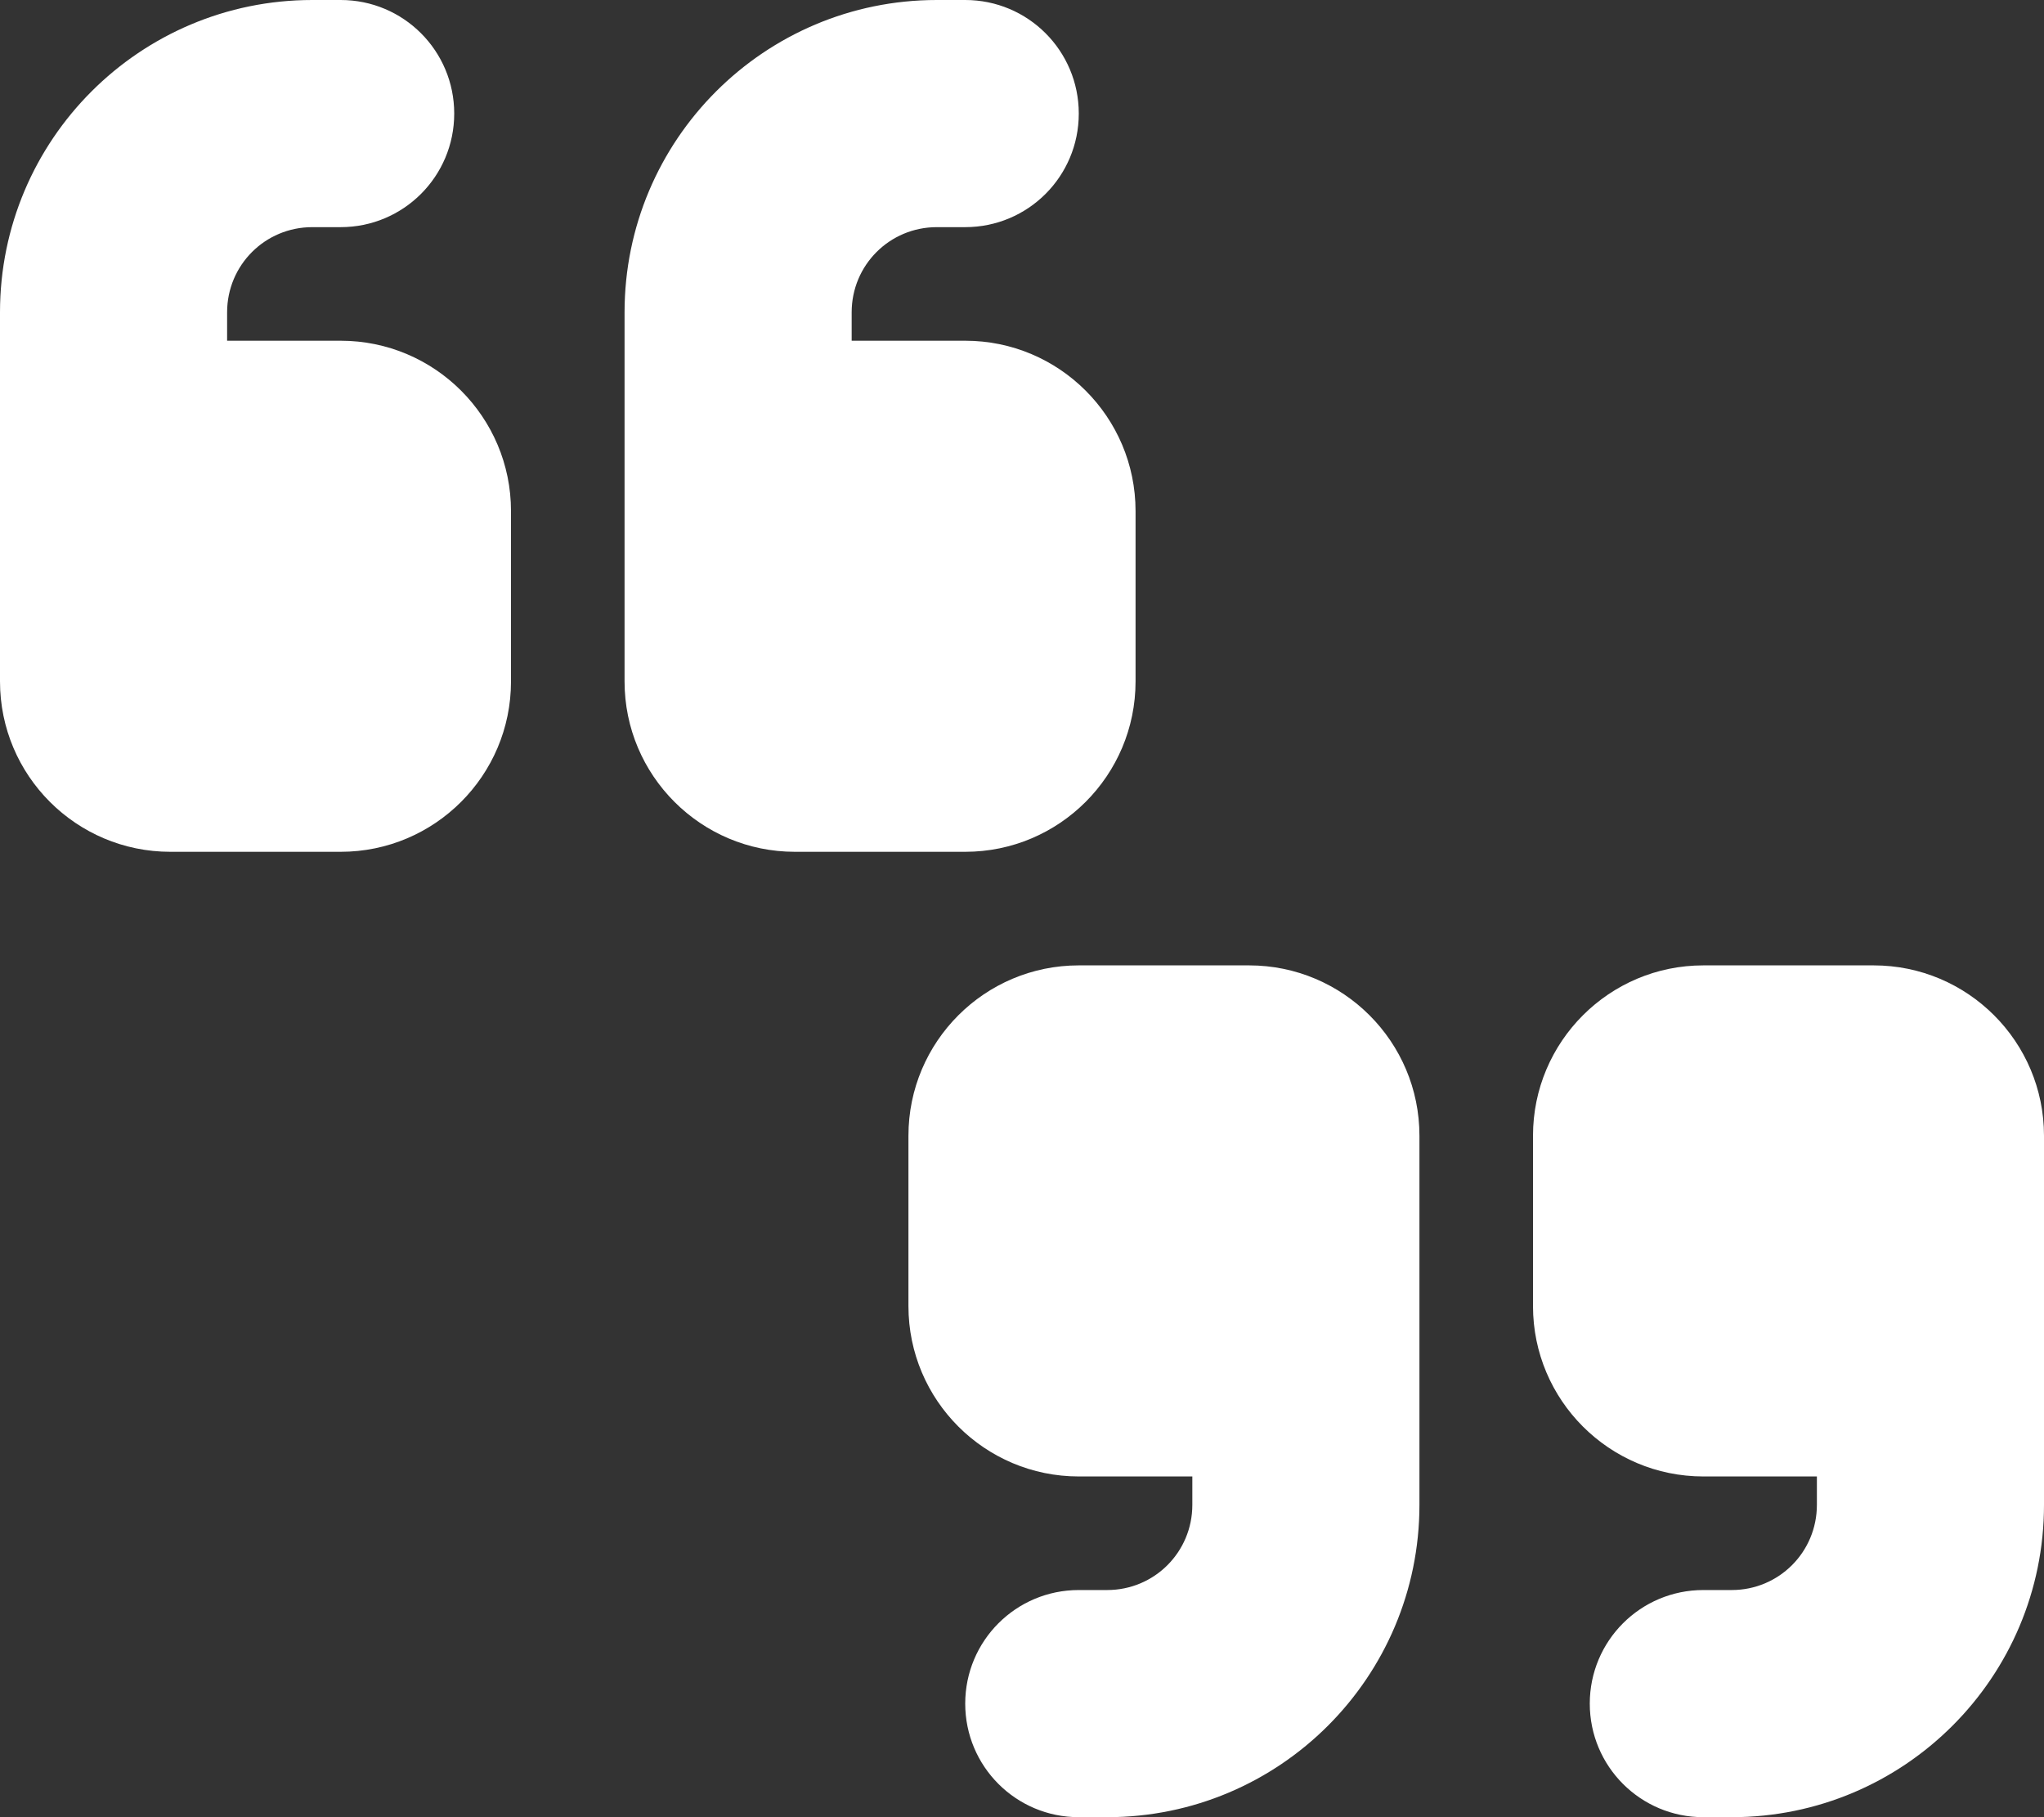
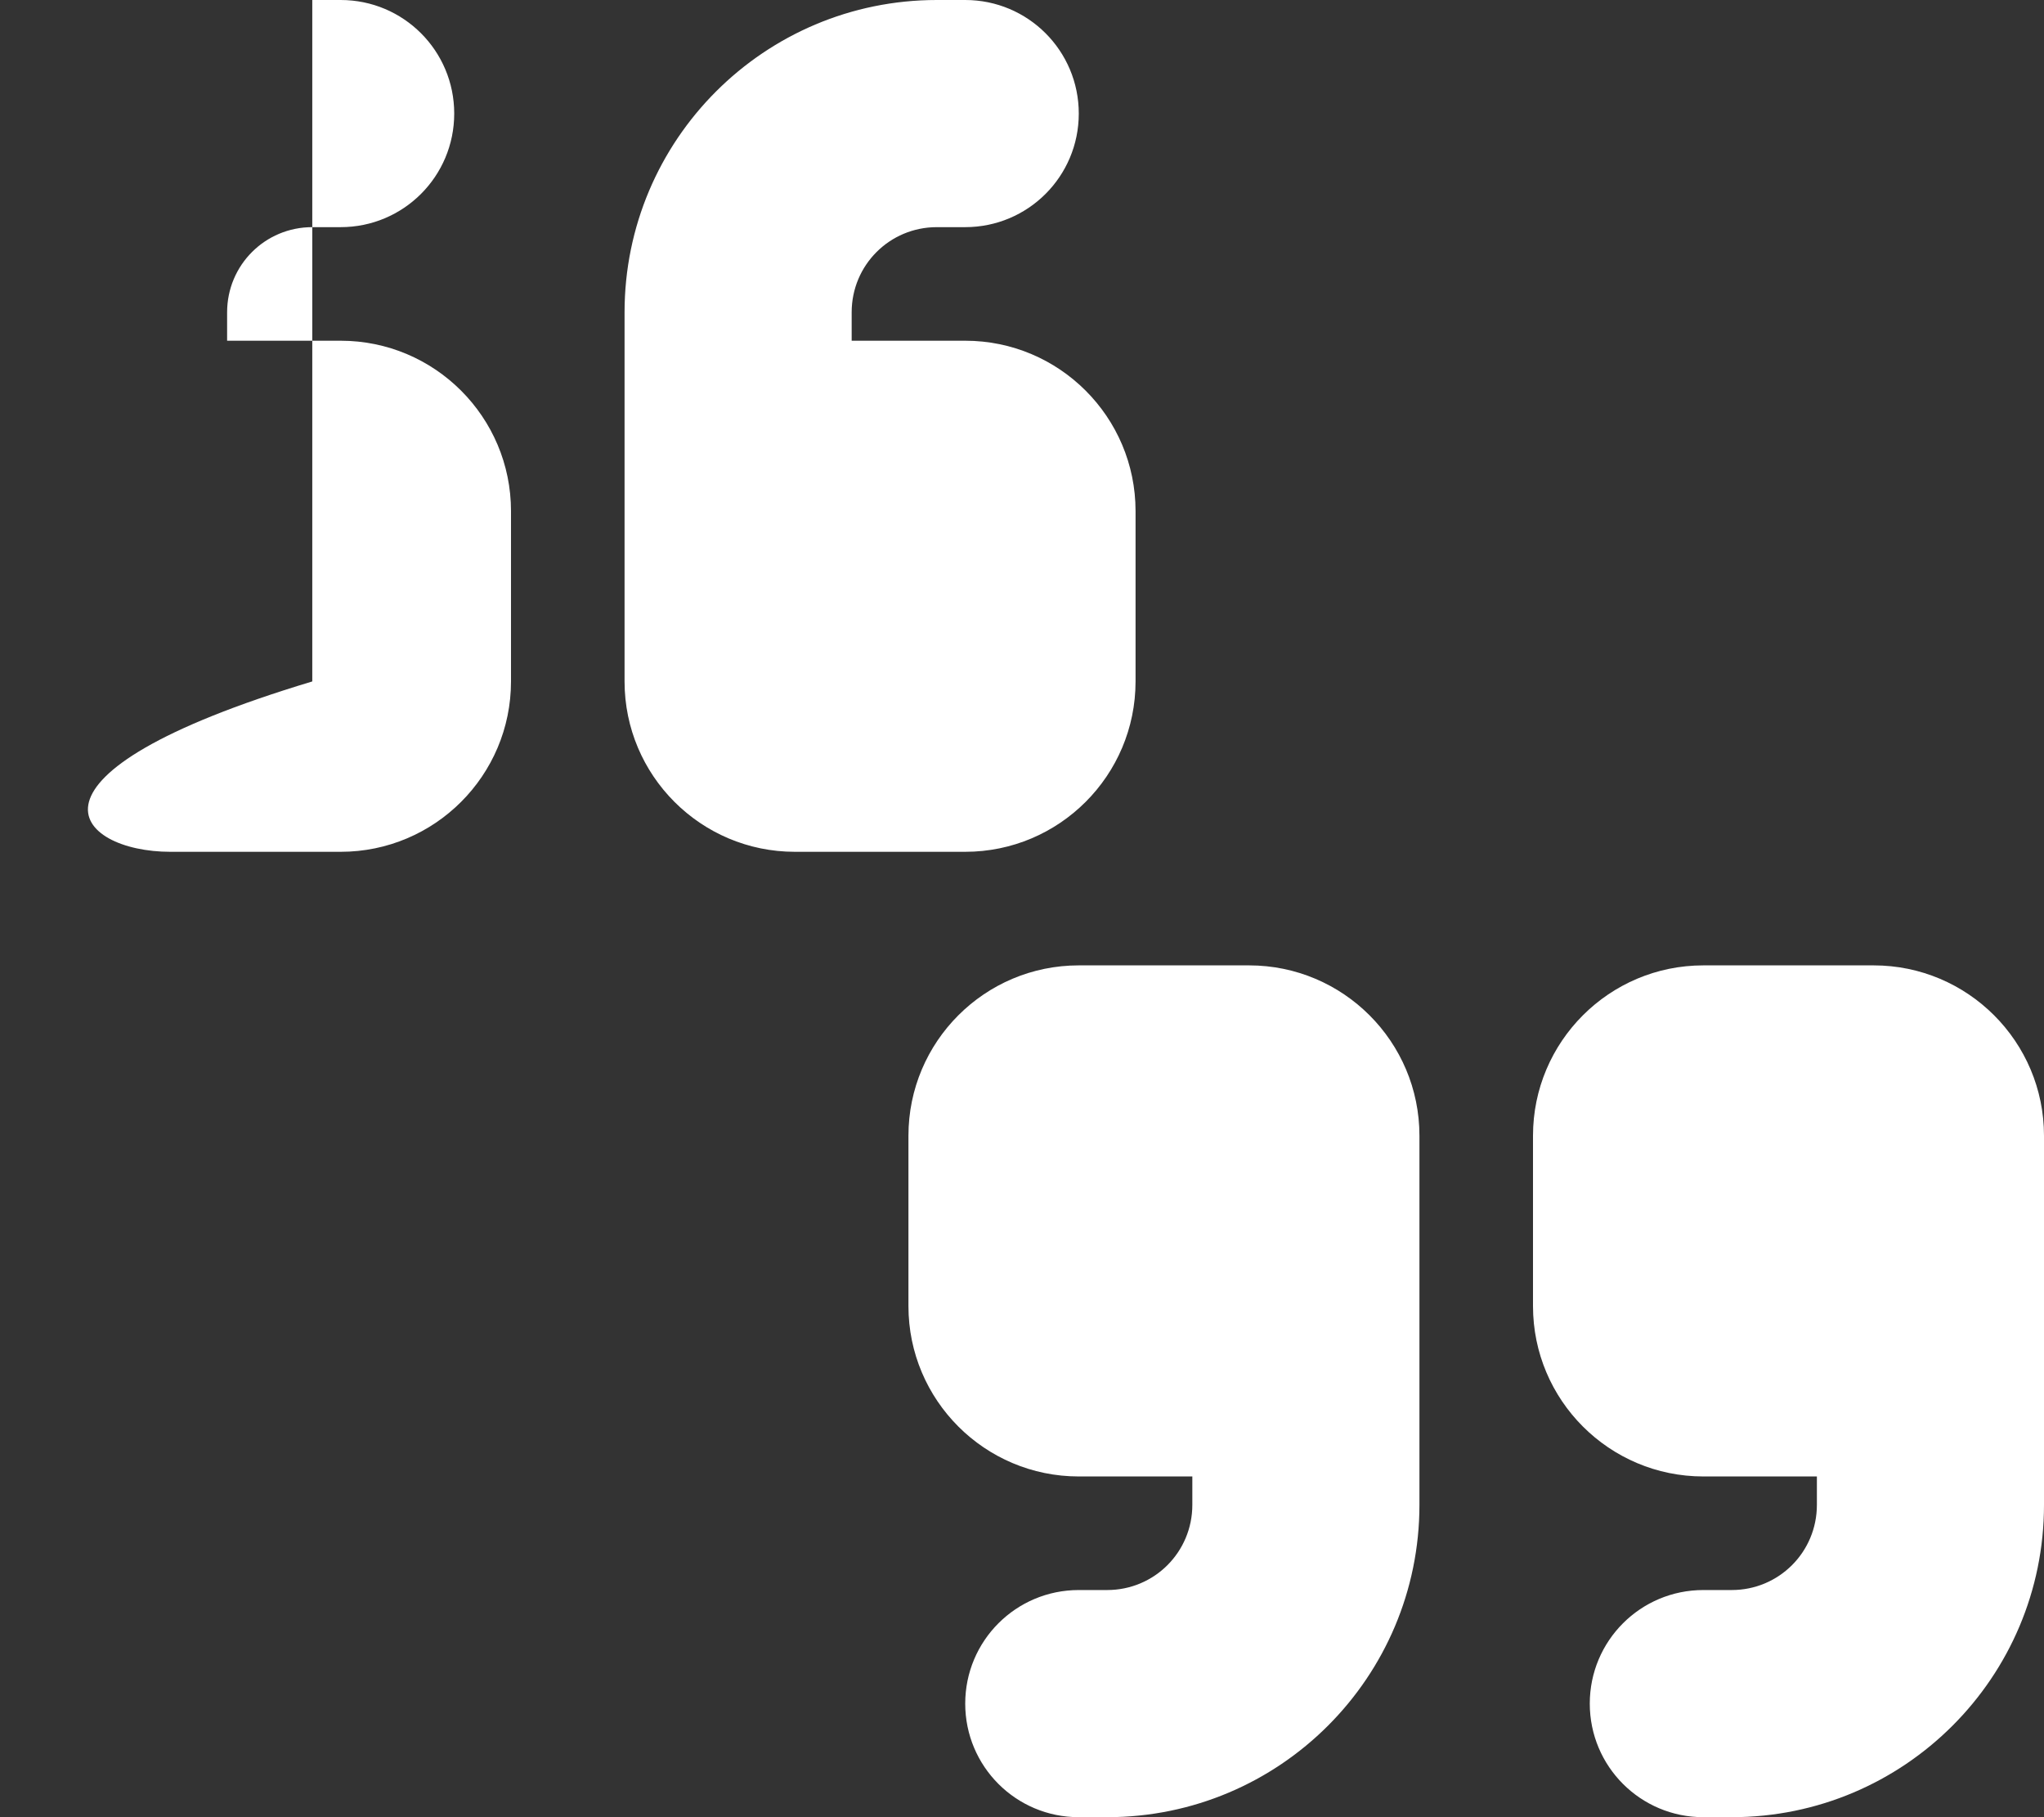
<svg xmlns="http://www.w3.org/2000/svg" width="54" height="48" viewBox="0 0 54 48" fill="none">
  <rect x="0" y="0" width="54" height="48" fill="#333333" stroke="none" />
-   <path d="M8.25 0C3.694 0 0 3.694 0 8.25V13.5V15.75V18C0 20.484 2.016 22.5 4.5 22.5H9C11.484 22.5 13.5 20.484 13.5 18V13.5C13.5 11.016 11.484 9 9 9H6V8.25C6 7.003 7.003 6 8.25 6H9C10.659 6 12 4.659 12 3C12 1.341 10.659 0 9 0H8.25ZM24.75 0C20.194 0 16.5 3.694 16.5 8.25V13.5V15.75V18C16.5 20.484 18.516 22.5 21 22.5H25.5C27.984 22.5 30 20.484 30 18V13.5C30 11.016 27.984 9 25.5 9H22.5V8.25C22.5 7.003 23.503 6 24.75 6H25.5C27.159 6 28.5 4.659 28.5 3C28.5 1.341 27.159 0 25.5 0H24.75ZM54 39.75V34.5V32.25V30C54 27.516 51.984 25.5 49.5 25.5H45C42.516 25.5 40.5 27.516 40.5 30V34.5C40.5 36.984 42.516 39 45 39H48V39.75C48 40.997 46.997 42 45.75 42H45C43.341 42 42 43.341 42 45C42 46.659 43.341 48 45 48H45.75C50.306 48 54 44.306 54 39.75ZM29.25 48C33.806 48 37.5 44.306 37.5 39.75V34.5V32.25V30C37.5 27.516 35.484 25.5 33 25.5H28.5C26.016 25.5 24 27.516 24 30V34.5C24 36.984 26.016 39 28.5 39H31.5V39.75C31.5 40.997 30.497 42 29.25 42H28.5C26.841 42 25.5 43.341 25.5 45C25.5 46.659 26.841 48 28.5 48H29.25Z" fill="white" />
+   <path d="M8.25 0V13.5V15.75V18C0 20.484 2.016 22.5 4.5 22.5H9C11.484 22.5 13.5 20.484 13.5 18V13.5C13.5 11.016 11.484 9 9 9H6V8.25C6 7.003 7.003 6 8.25 6H9C10.659 6 12 4.659 12 3C12 1.341 10.659 0 9 0H8.25ZM24.75 0C20.194 0 16.5 3.694 16.5 8.25V13.5V15.75V18C16.5 20.484 18.516 22.5 21 22.5H25.5C27.984 22.5 30 20.484 30 18V13.5C30 11.016 27.984 9 25.5 9H22.5V8.25C22.5 7.003 23.503 6 24.75 6H25.5C27.159 6 28.5 4.659 28.5 3C28.5 1.341 27.159 0 25.5 0H24.75ZM54 39.75V34.5V32.25V30C54 27.516 51.984 25.5 49.5 25.5H45C42.516 25.5 40.5 27.516 40.5 30V34.5C40.5 36.984 42.516 39 45 39H48V39.75C48 40.997 46.997 42 45.75 42H45C43.341 42 42 43.341 42 45C42 46.659 43.341 48 45 48H45.75C50.306 48 54 44.306 54 39.75ZM29.25 48C33.806 48 37.5 44.306 37.5 39.75V34.5V32.25V30C37.5 27.516 35.484 25.5 33 25.5H28.5C26.016 25.5 24 27.516 24 30V34.5C24 36.984 26.016 39 28.5 39H31.5V39.75C31.5 40.997 30.497 42 29.25 42H28.5C26.841 42 25.5 43.341 25.5 45C25.5 46.659 26.841 48 28.5 48H29.25Z" fill="white" />
</svg>